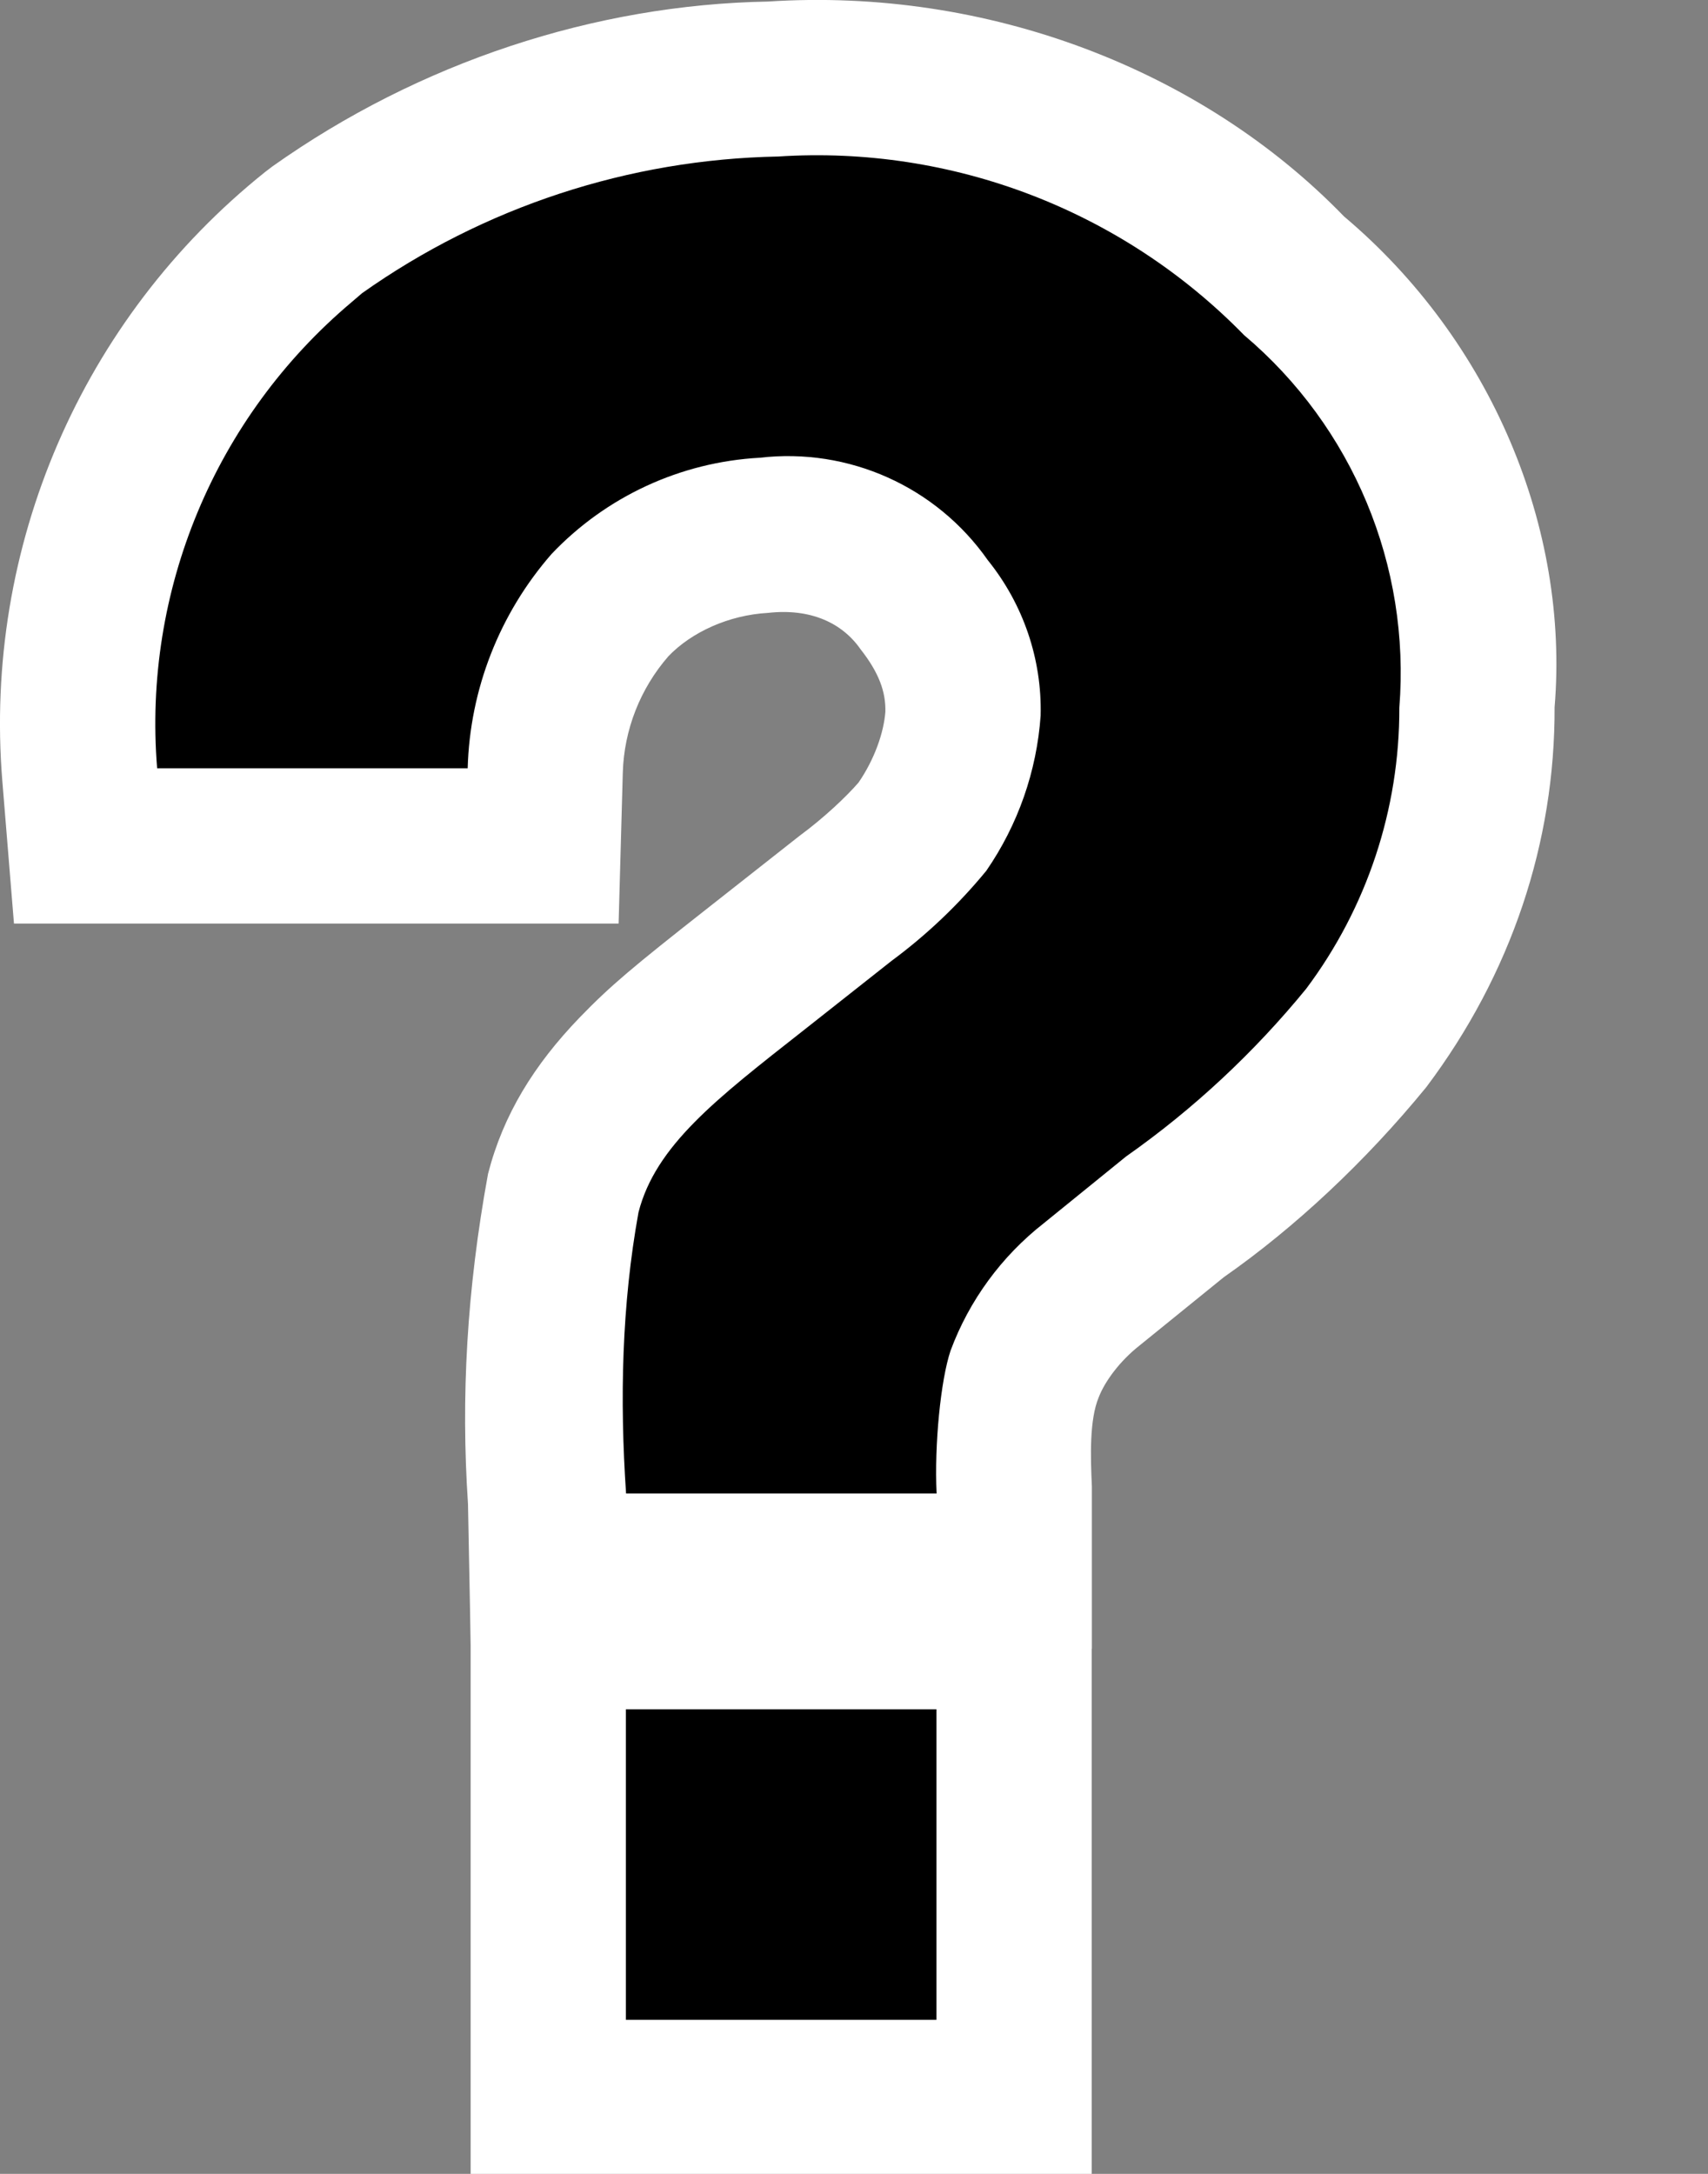
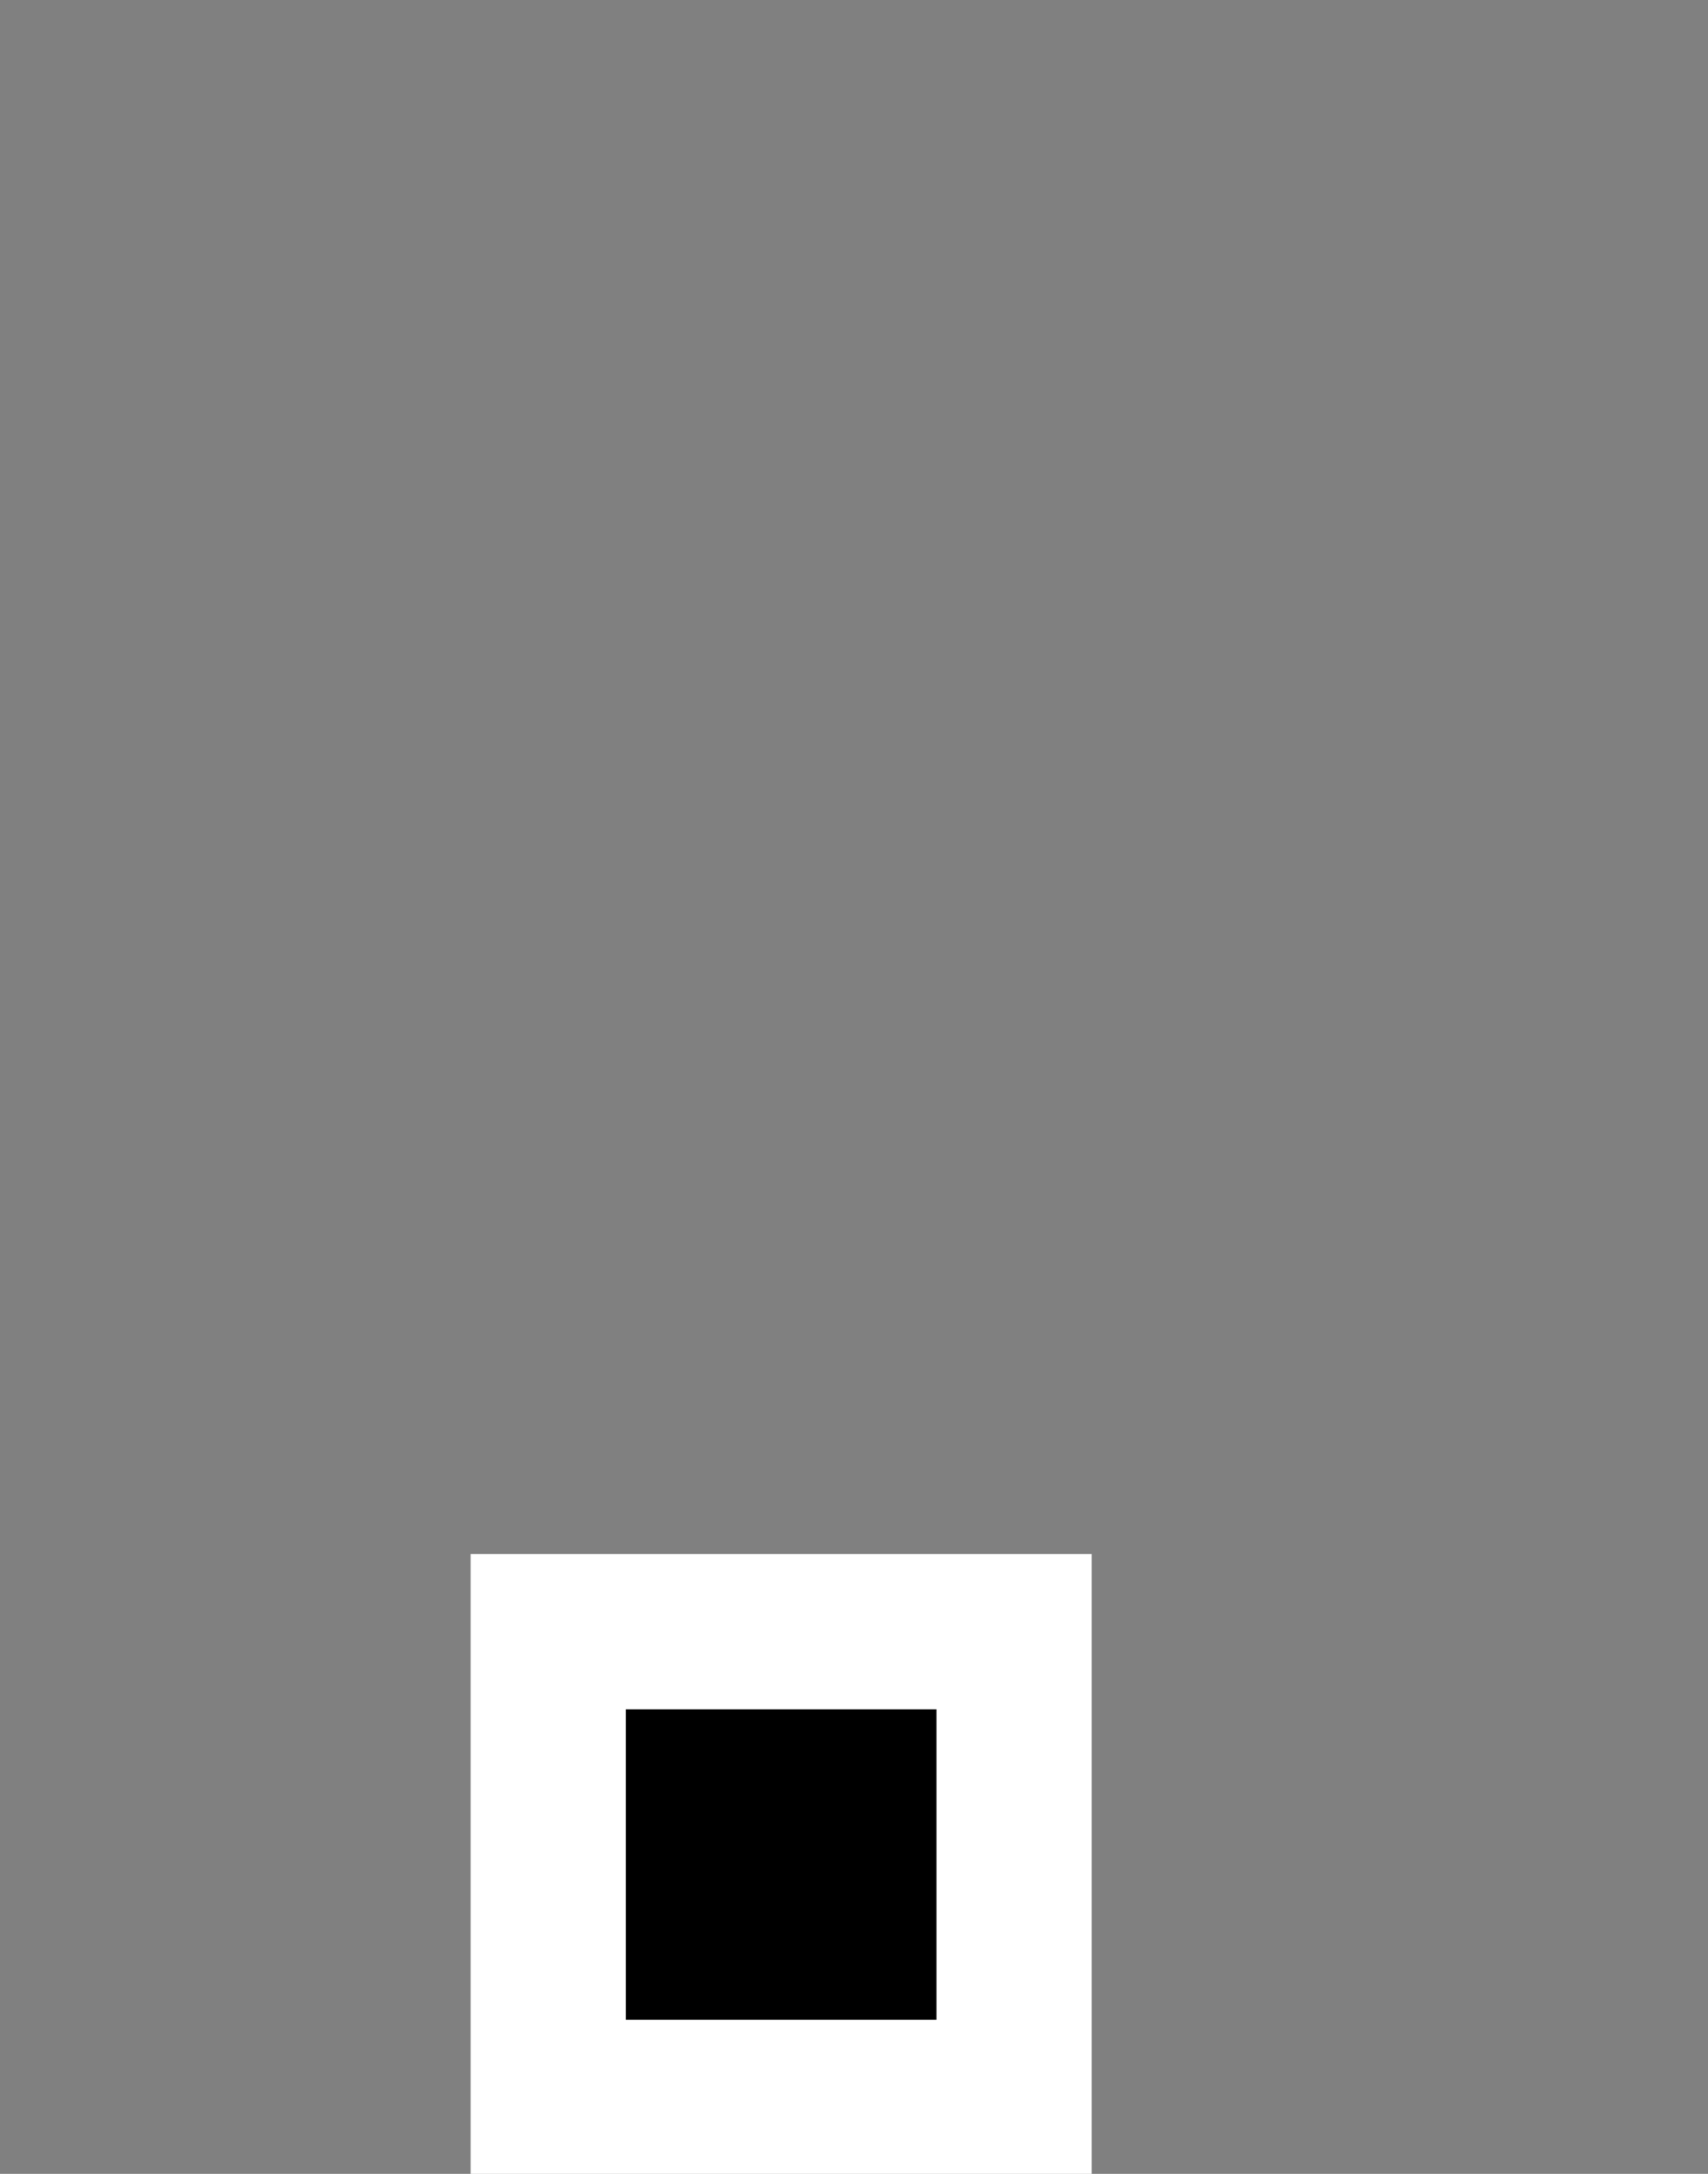
<svg xmlns="http://www.w3.org/2000/svg" width="11" height="14" viewBox="0 0 11 14" fill="none">
  <rect x="0" y="0" width="11" height="14" fill="#808080" stroke="none" />
-   <path d="M1.707 1.108L1.754 1.072C2.702 0.4 3.831 0.03 4.946 0.01C6.358 -0.082 7.739 0.447 8.656 1.394C9.605 2.194 10.108 3.402 10.012 4.555C10.015 5.425 9.734 6.272 9.186 7.001C8.793 7.482 8.336 7.908 7.882 8.225L7.338 8.666C7.212 8.765 7.115 8.897 7.076 8.999C7.016 9.143 7.023 9.378 7.032 9.573V10.618L3.032 10.618L3.014 9.686C2.968 8.999 3.006 8.309 3.143 7.56C3.241 7.178 3.44 6.857 3.733 6.553C3.932 6.347 4.079 6.225 4.552 5.853L5.149 5.383C5.308 5.266 5.452 5.129 5.529 5.04C5.631 4.892 5.692 4.719 5.702 4.584C5.705 4.458 5.663 4.335 5.542 4.181C5.422 4.009 5.217 3.917 4.947 3.947C4.692 3.961 4.453 4.072 4.305 4.226C4.123 4.435 4.019 4.7 4.011 4.976L3.984 5.948H0.09L0.015 5.03C-0.108 3.522 0.526 2.053 1.707 1.108Z" fill="white" />
-   <path d="M2.332 1.888C3.116 1.333 4.05 1.026 5.012 1.008C6.132 0.935 7.228 1.355 8.012 2.158C8.713 2.75 9.085 3.644 9.012 4.558C9.014 5.211 8.803 5.846 8.412 6.368C8.076 6.779 7.686 7.143 7.252 7.448L6.722 7.878C6.45 8.091 6.242 8.375 6.122 8.698C6.058 8.888 6.017 9.307 6.032 9.618H4.032C3.991 9.013 4.004 8.405 4.112 7.808C4.222 7.378 4.612 7.078 5.172 6.638L5.742 6.188C5.968 6.021 6.173 5.826 6.352 5.608C6.556 5.312 6.677 4.967 6.702 4.608C6.711 4.245 6.59 3.891 6.362 3.608C6.03 3.134 5.466 2.881 4.892 2.948C4.382 2.976 3.903 3.198 3.552 3.568C3.217 3.952 3.026 4.439 3.012 4.948H1.012C0.919 3.805 1.385 2.688 2.262 1.948" fill="black" />
  <path d="M7.031 10.008V14.008H3.031V10.008H7.031Z" fill="white" />
-   <path d="M6.031 11.008H4.031V13.008H6.031V11.008Z" fill="black" />
+   <path d="M6.031 11.008H4.031V13.008H6.031Z" fill="black" />
</svg>